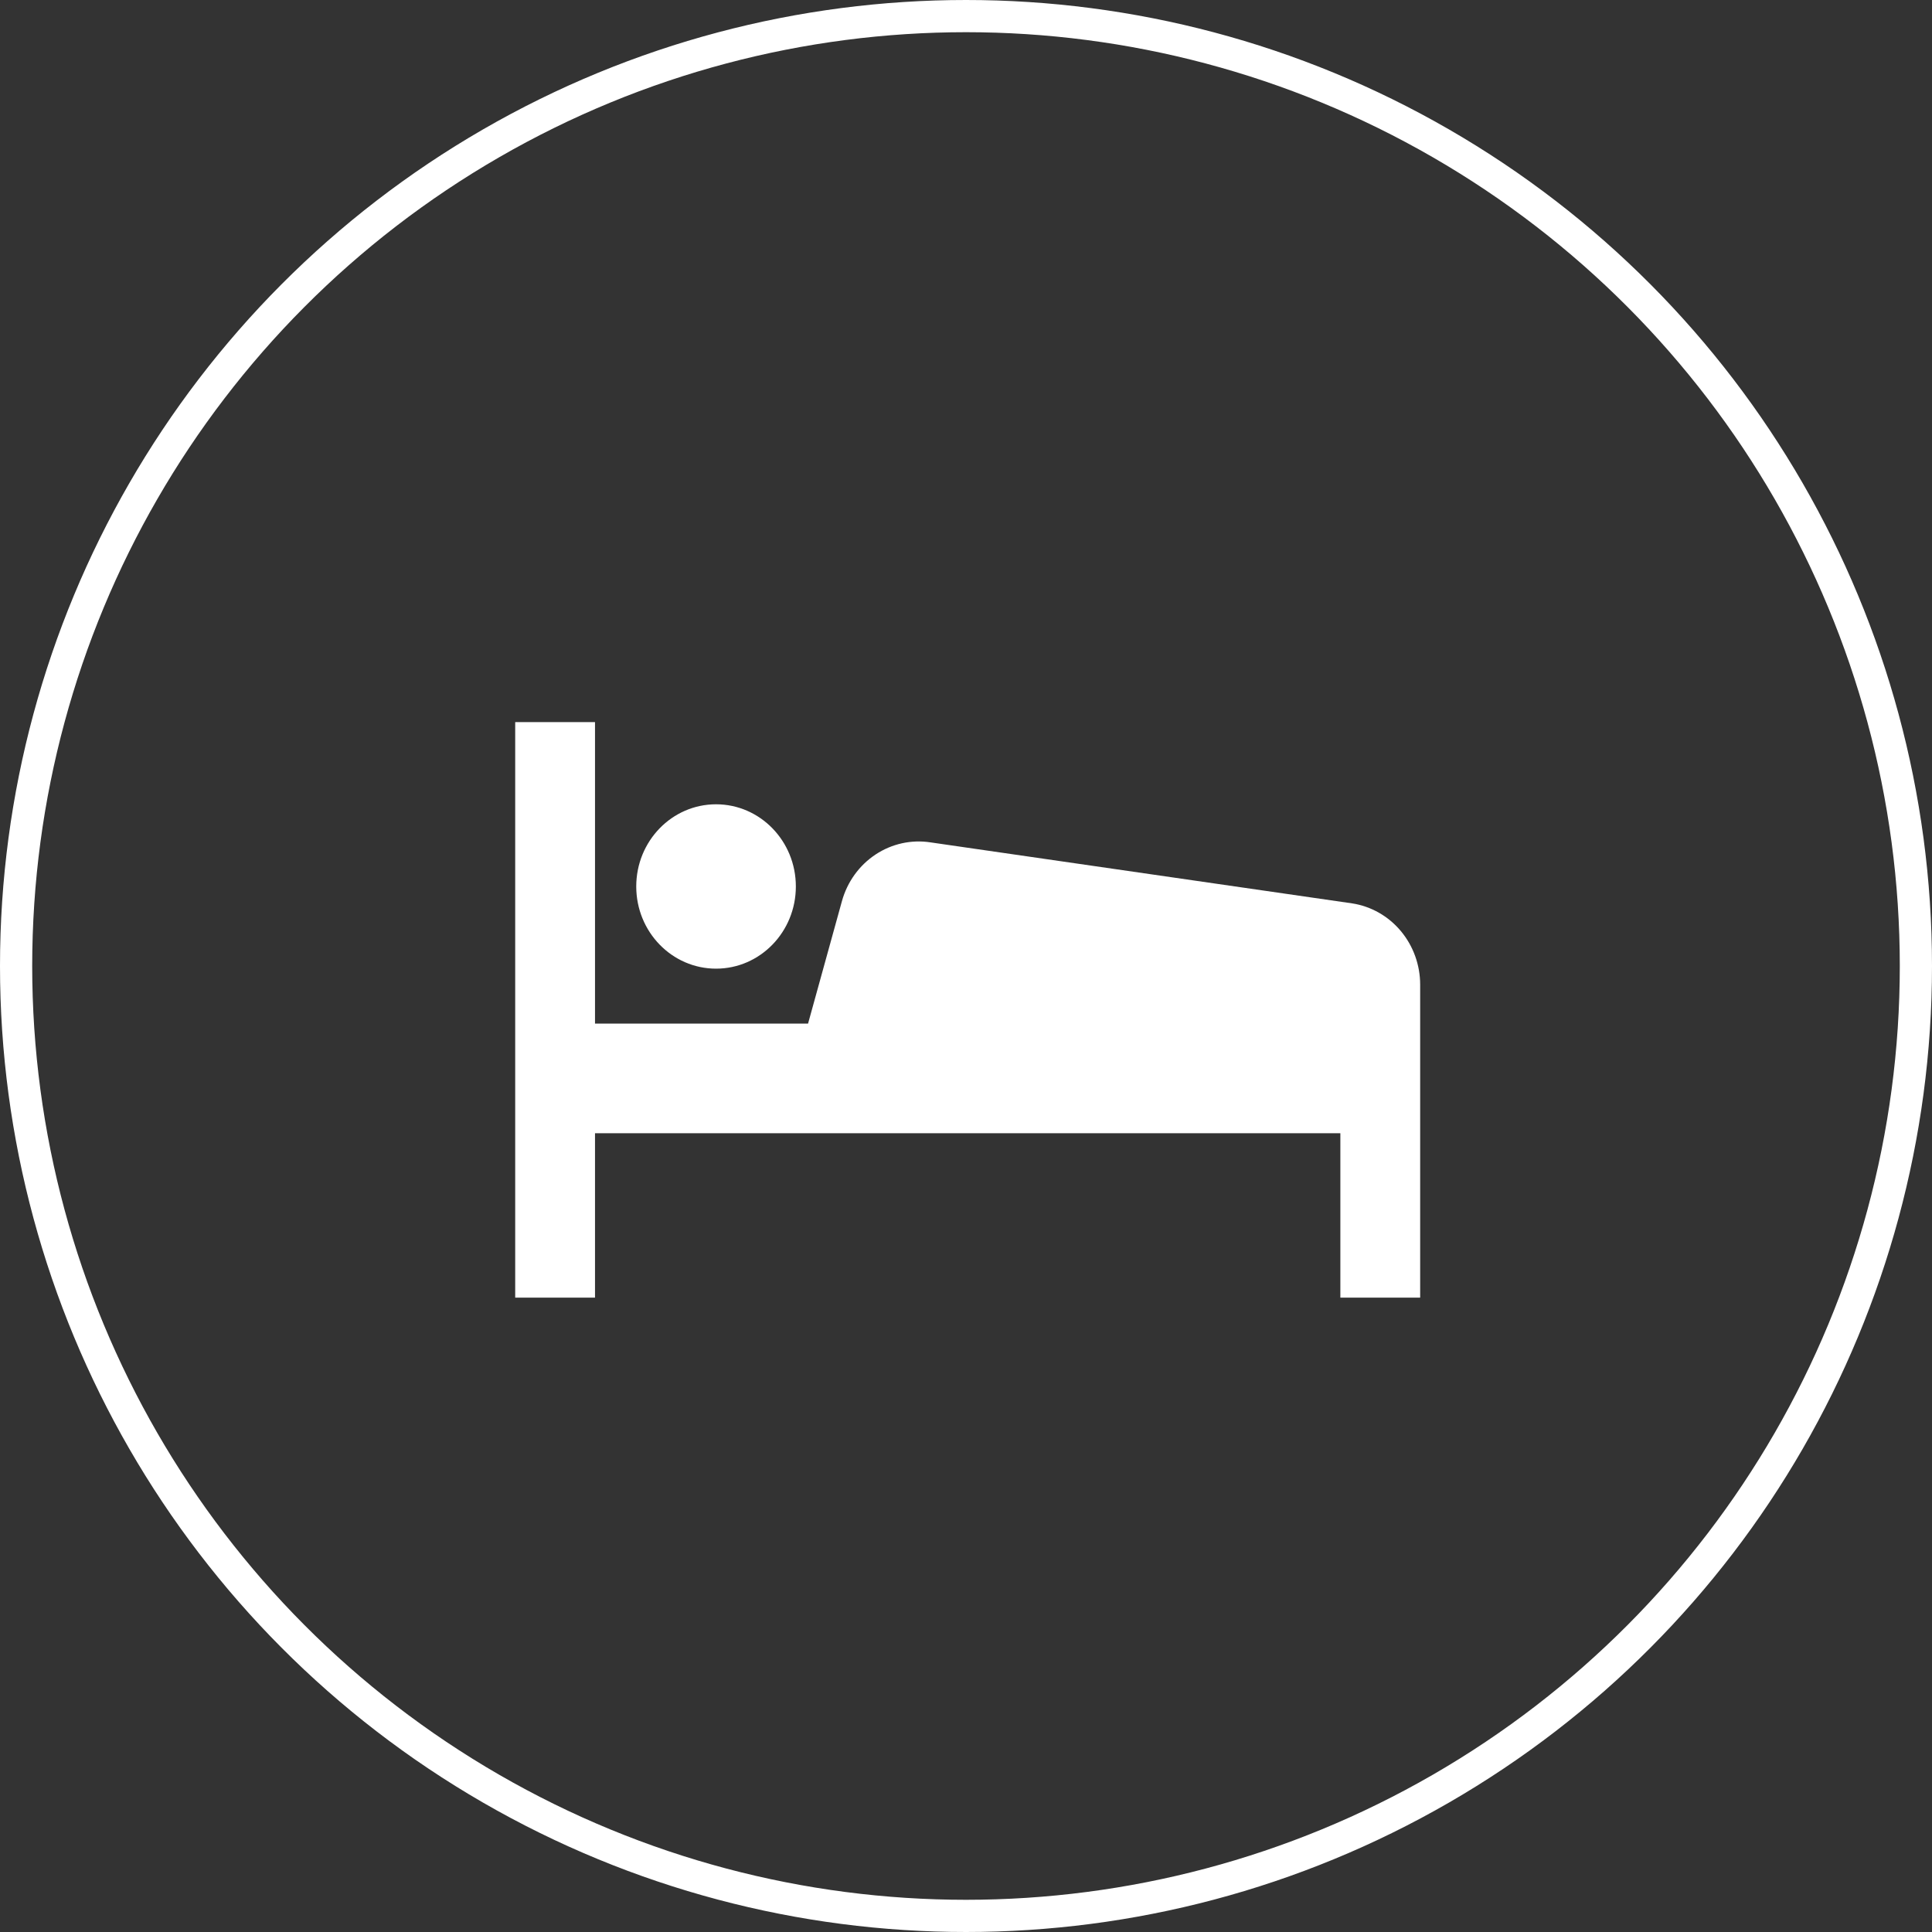
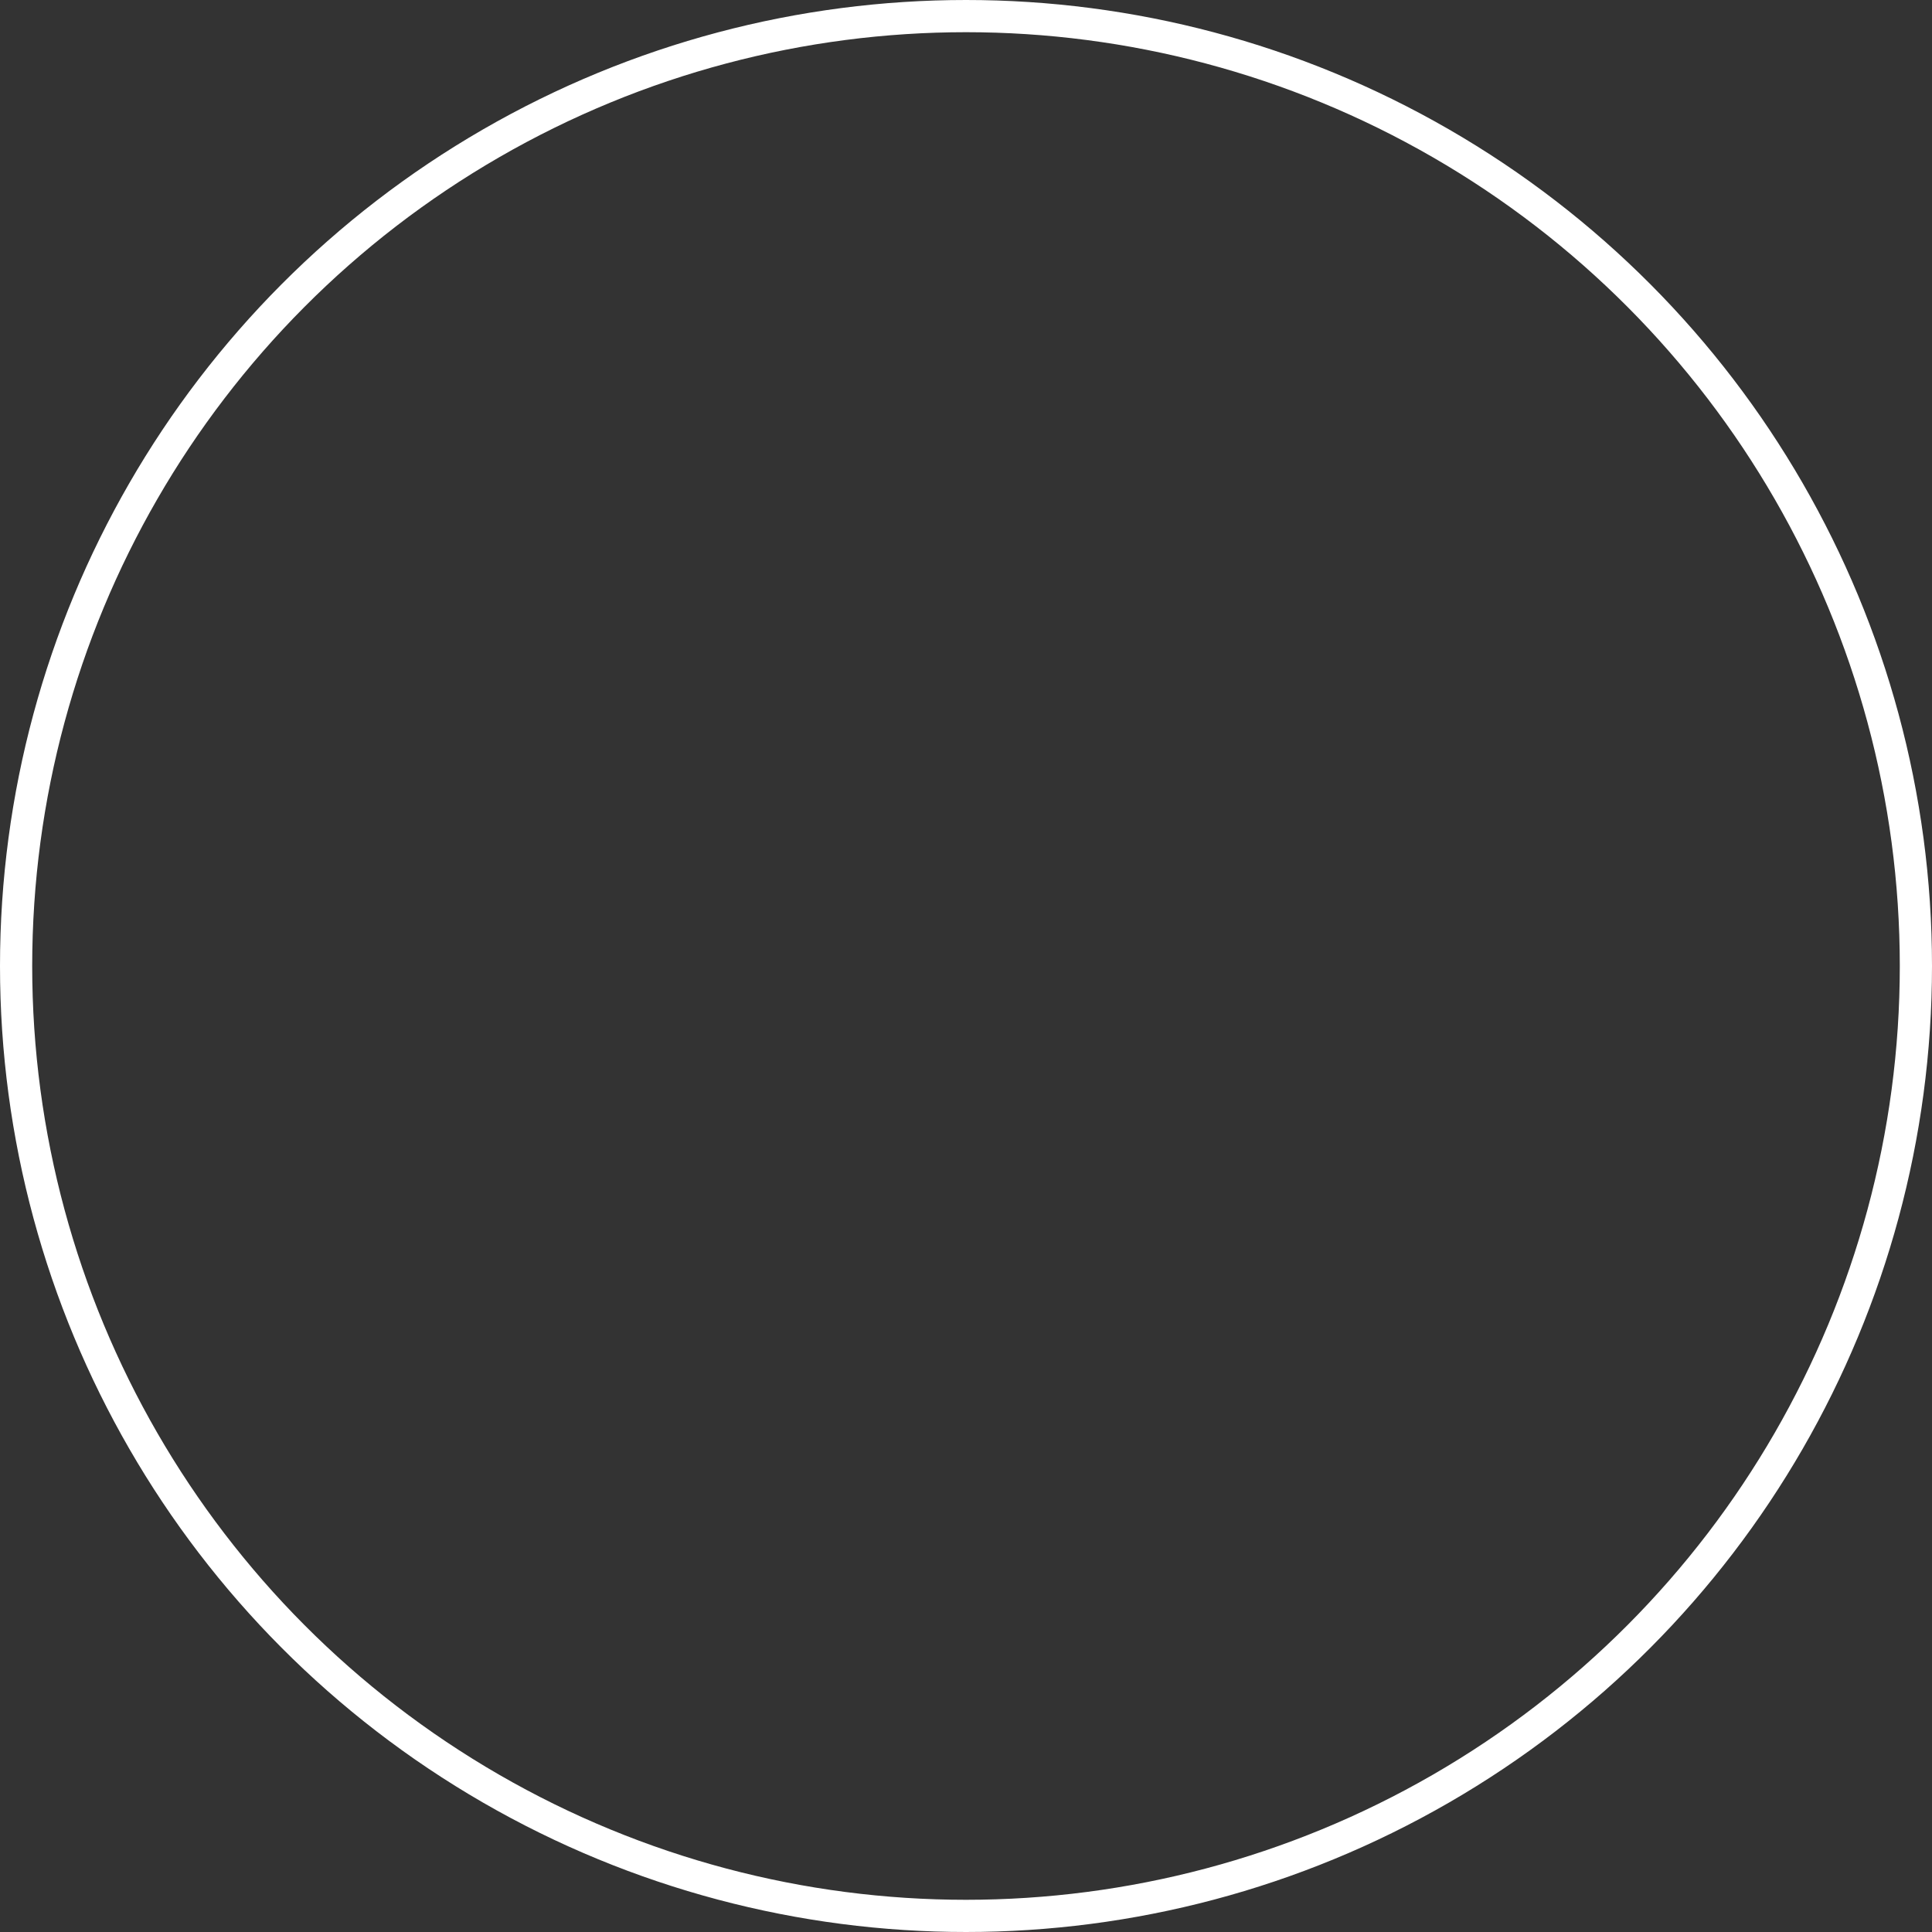
<svg xmlns="http://www.w3.org/2000/svg" width="120" height="120" viewBox="0 0 120 120" fill="none">
  <rect x="0" y="0" width="120" height="120" fill="#333333" stroke="none" />
  <circle cx="60" cy="60" r="59" stroke="white" stroke-width="2" />
-   <path d="M44.475 60.165C47.213 60.165 49.432 57.88 49.432 55.06C49.432 52.241 47.213 49.956 44.475 49.956C41.737 49.956 39.518 52.241 39.518 55.06C39.518 57.88 41.737 60.165 44.475 60.165Z" fill="white" />
-   <path d="M88.209 61.162C88.209 59.939 87.783 58.756 87.008 57.829C86.234 56.902 85.161 56.293 83.987 56.111L57.801 52.322C56.61 52.137 55.394 52.405 54.381 53.076C53.368 53.747 52.626 54.775 52.295 55.967L50.19 63.577H36.957V44.851H32V80.597H36.957V70.387H83.252V80.597H88.209V61.162Z" fill="white" />
</svg>